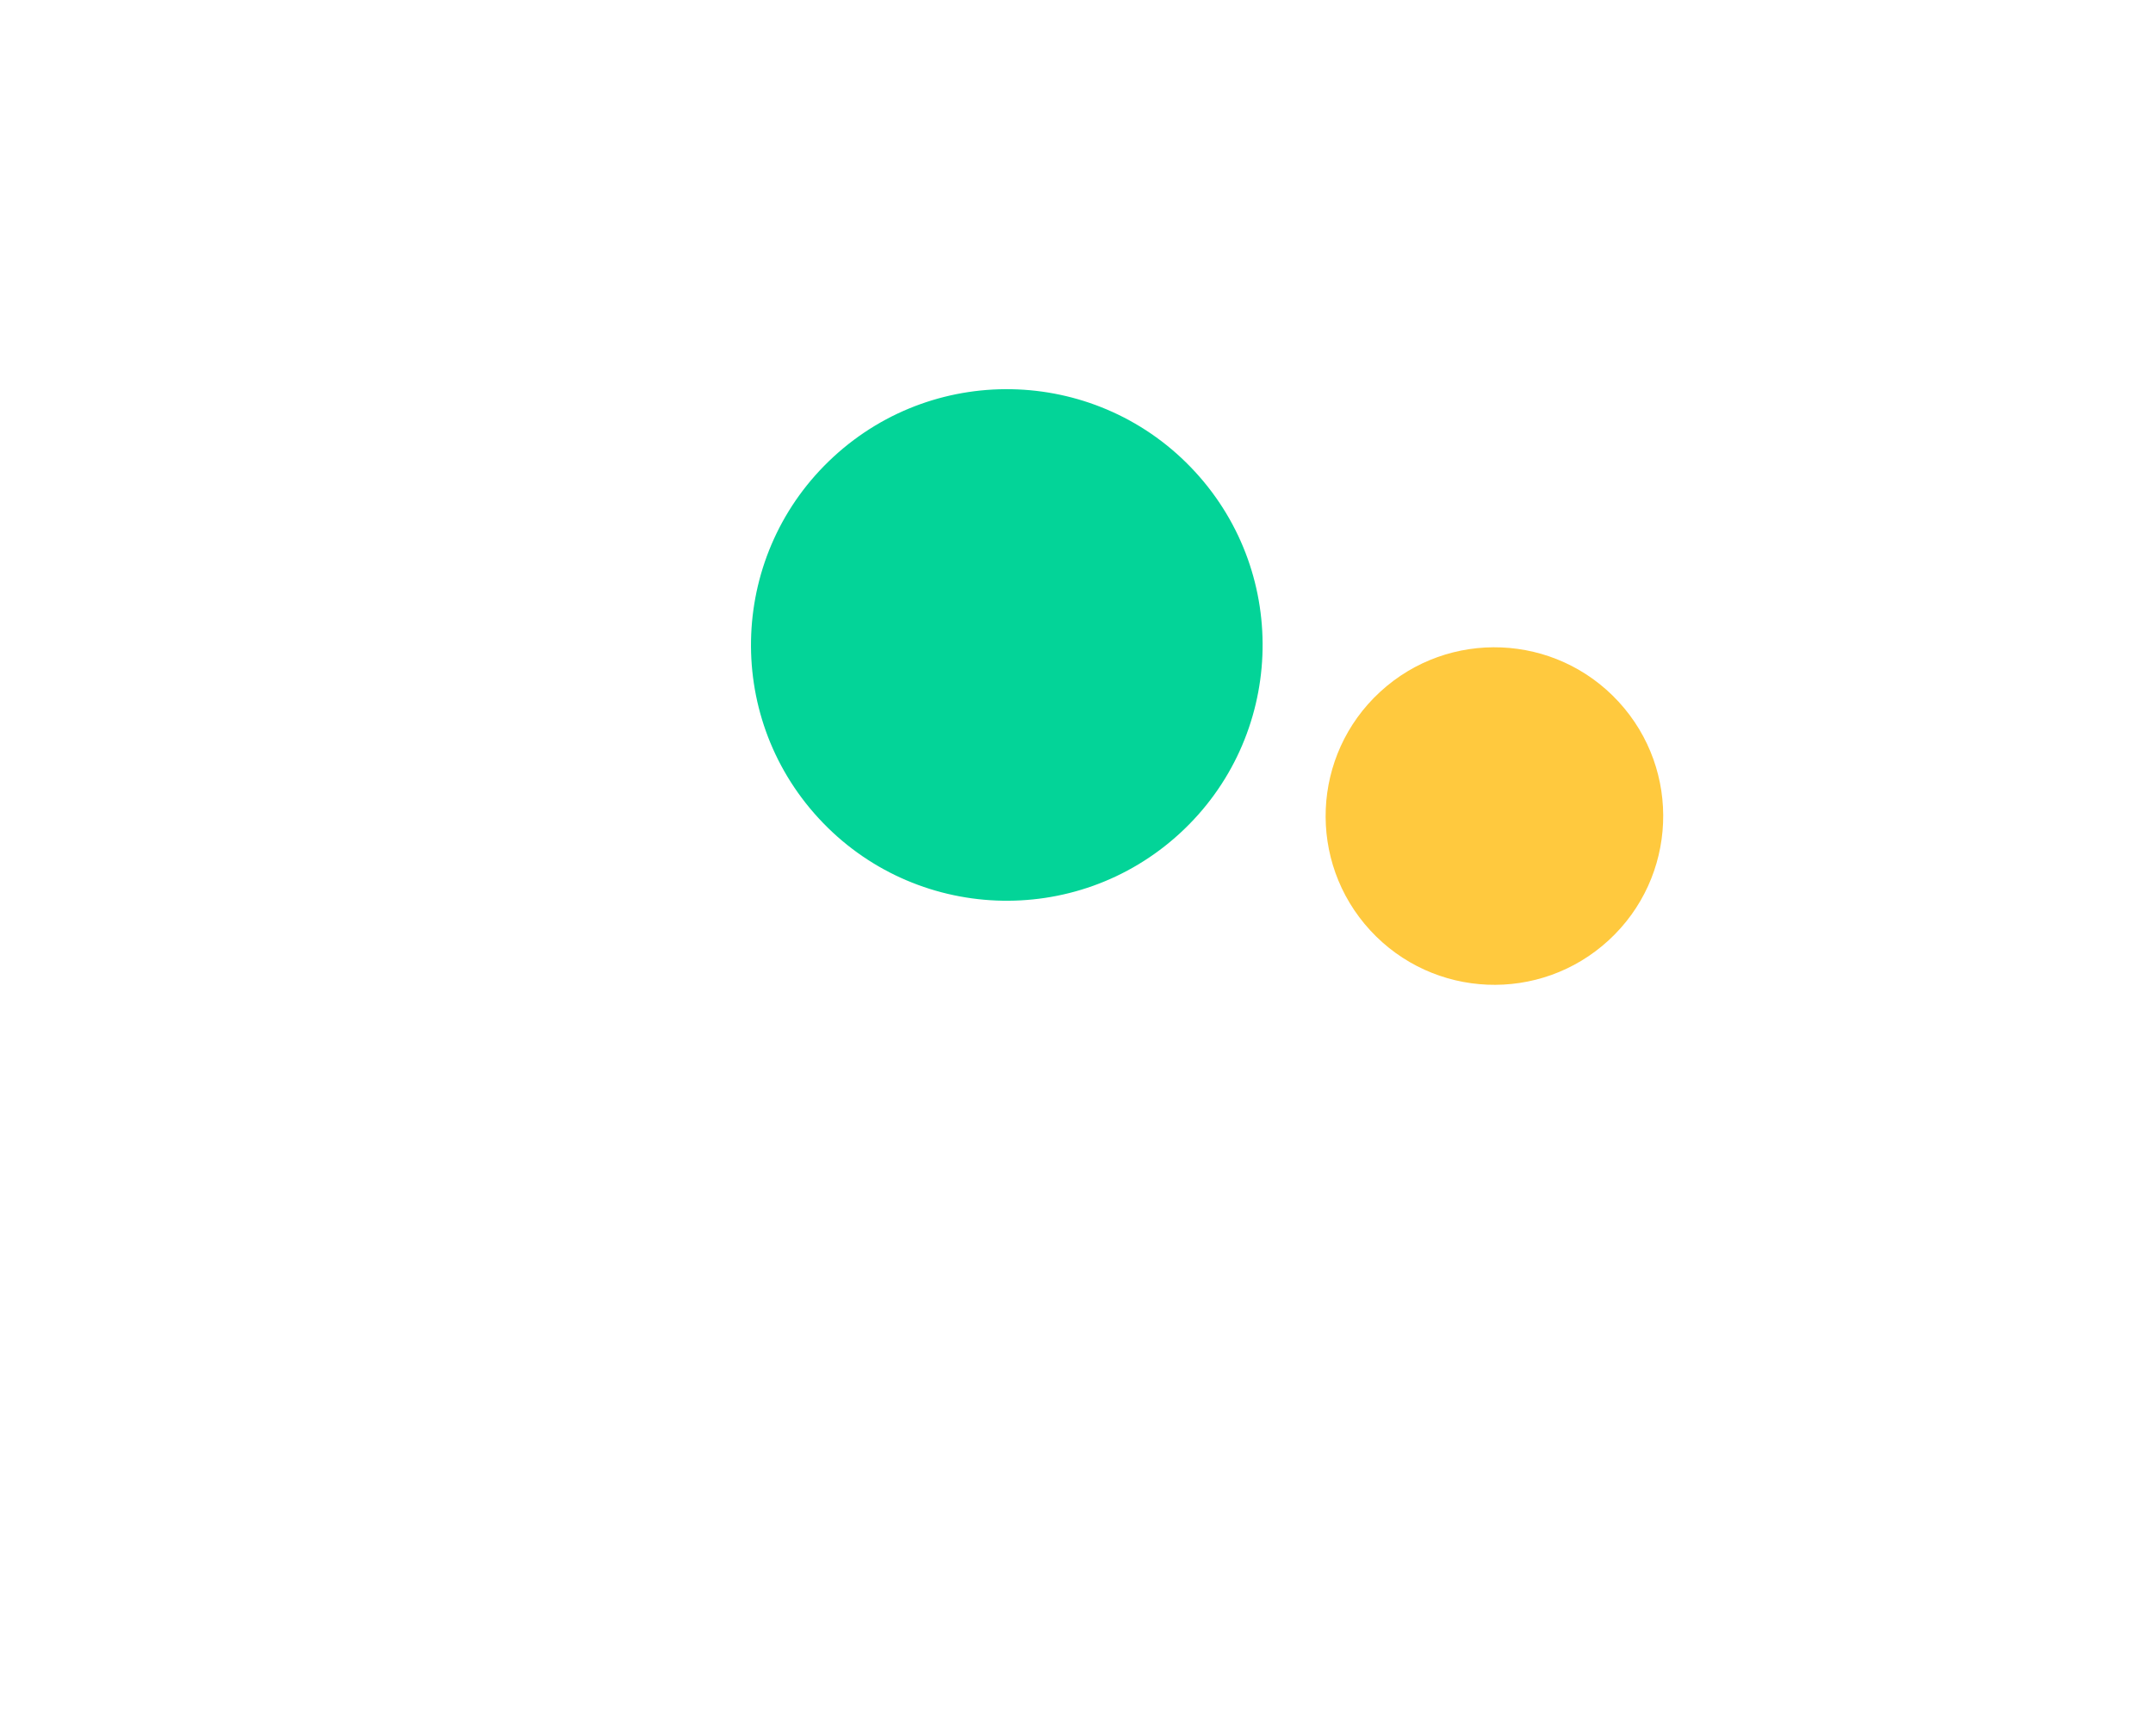
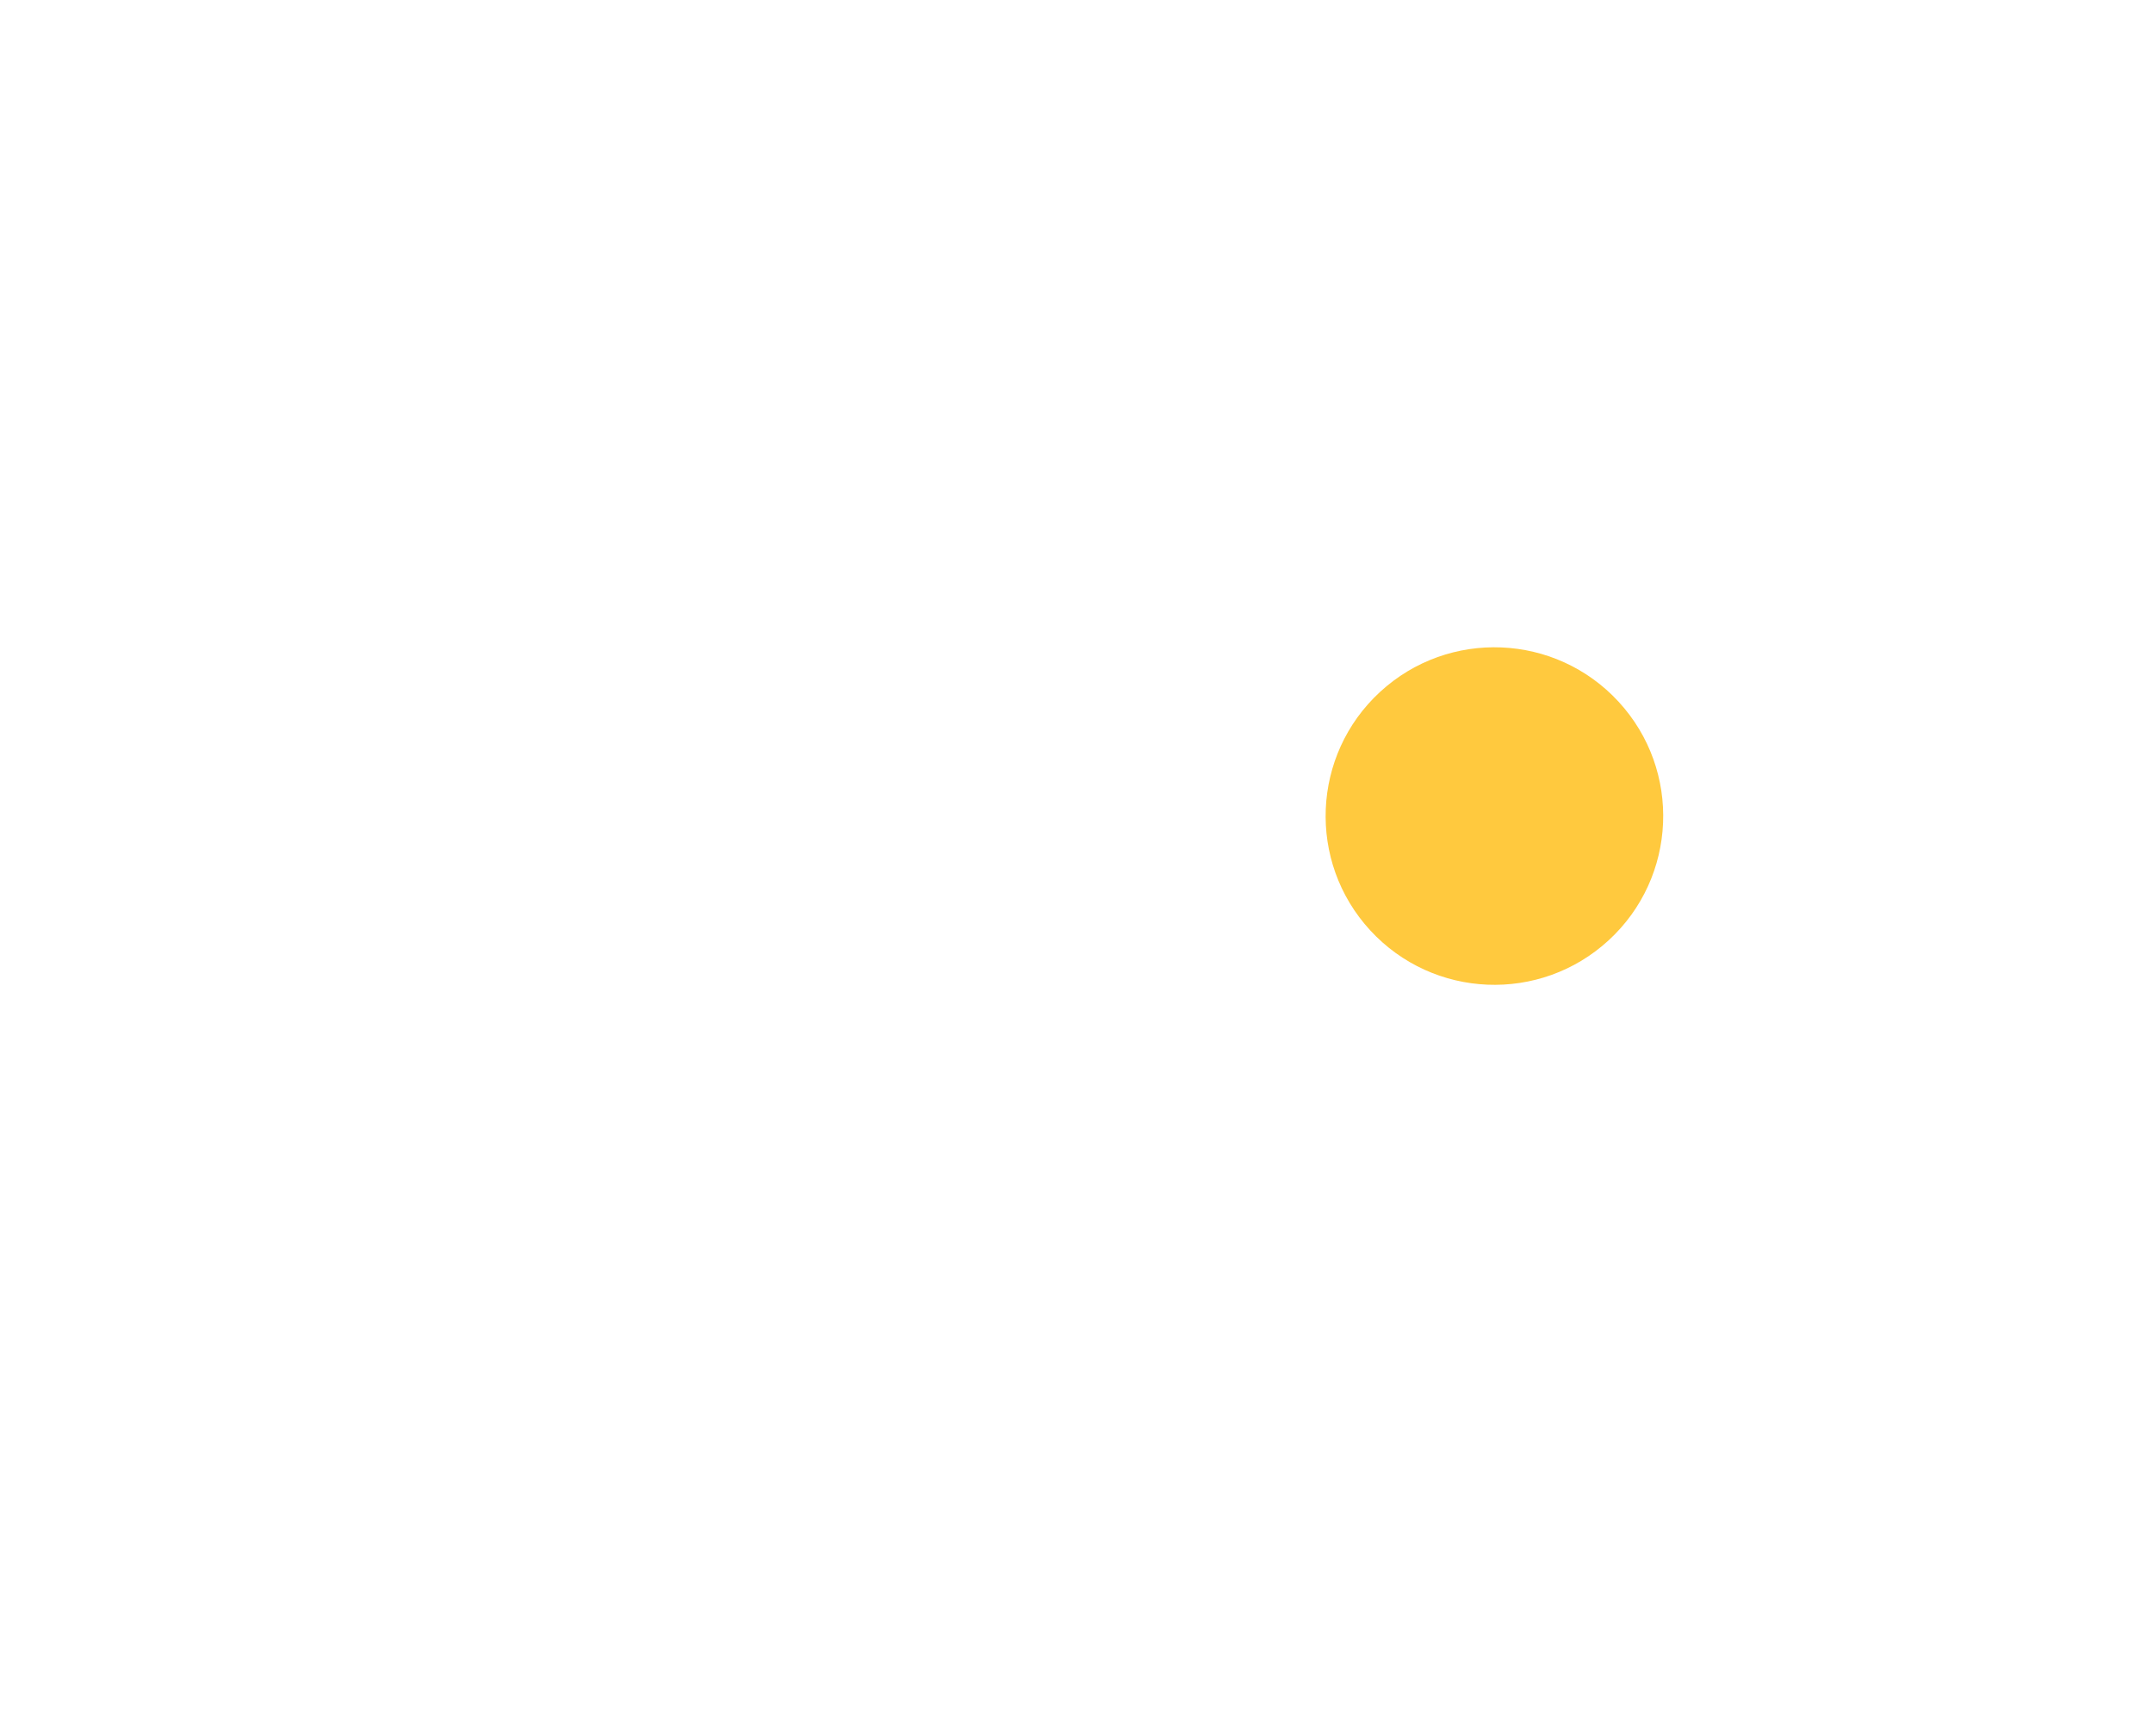
<svg xmlns="http://www.w3.org/2000/svg" width="1435" height="1157" viewBox="0 0 1435 1157" fill="none">
  <g filter="url(#filter0_f_36_2)">
-     <circle cx="170.5" cy="170.5" r="170.5" transform="matrix(0.736 -0.677 -0.677 -0.736 660.985 670.837)" fill="#03D498" />
-   </g>
+     </g>
  <g filter="url(#filter1_f_36_2)">
    <circle cx="112.5" cy="112.5" r="112.5" transform="matrix(0.736 -0.677 -0.677 -0.736 989.41 702.928)" fill="#FFC93E" />
  </g>
  <defs>
    <filter id="filter0_f_36_2" x="0.418" y="-240.582" width="1341" height="1341" filterUnits="userSpaceOnUse" color-interpolation-filters="sRGB">
      <feFlood flood-opacity="0" result="BackgroundImageFix" />
      <feBlend mode="normal" in="SourceGraphic" in2="BackgroundImageFix" result="shape" />
      <feGaussianBlur stdDeviation="250" result="effect1_foregroundBlur_36_2" />
    </filter>
    <filter id="filter1_f_36_2" x="383.464" y="-68.537" width="1225" height="1225" filterUnits="userSpaceOnUse" color-interpolation-filters="sRGB">
      <feFlood flood-opacity="0" result="BackgroundImageFix" />
      <feBlend mode="normal" in="SourceGraphic" in2="BackgroundImageFix" result="shape" />
      <feGaussianBlur stdDeviation="250" result="effect1_foregroundBlur_36_2" />
    </filter>
  </defs>
</svg>